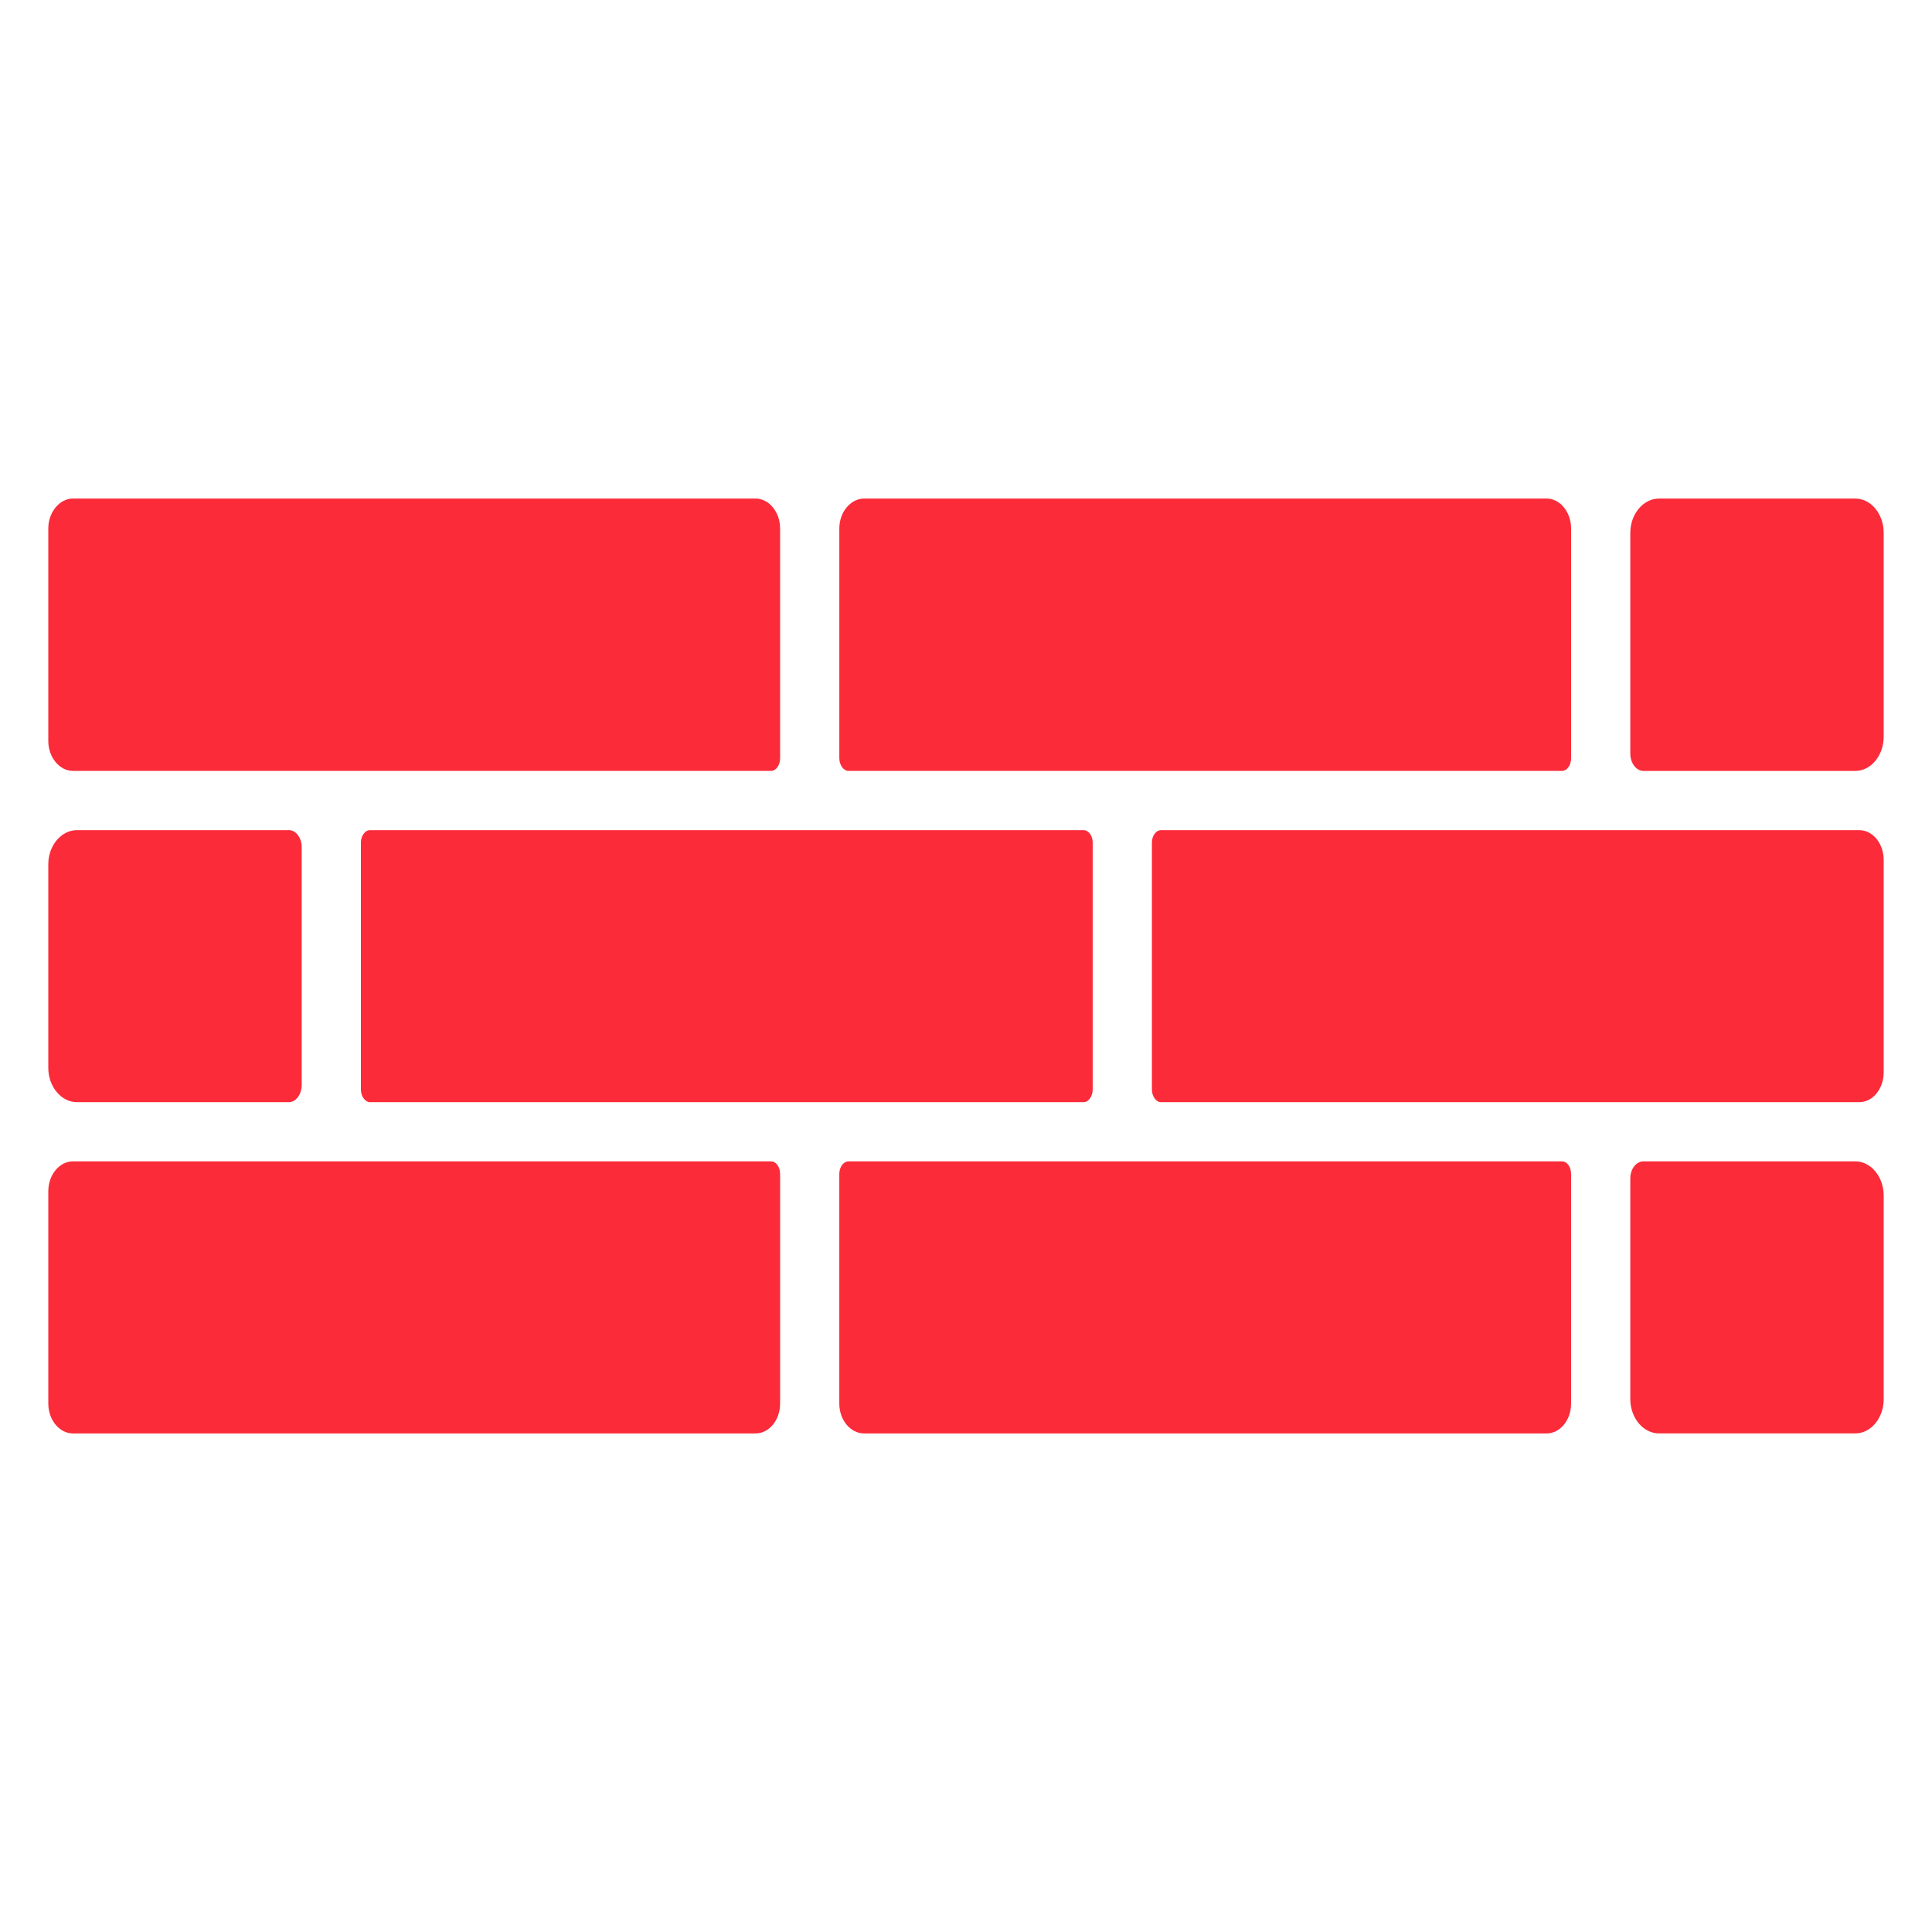
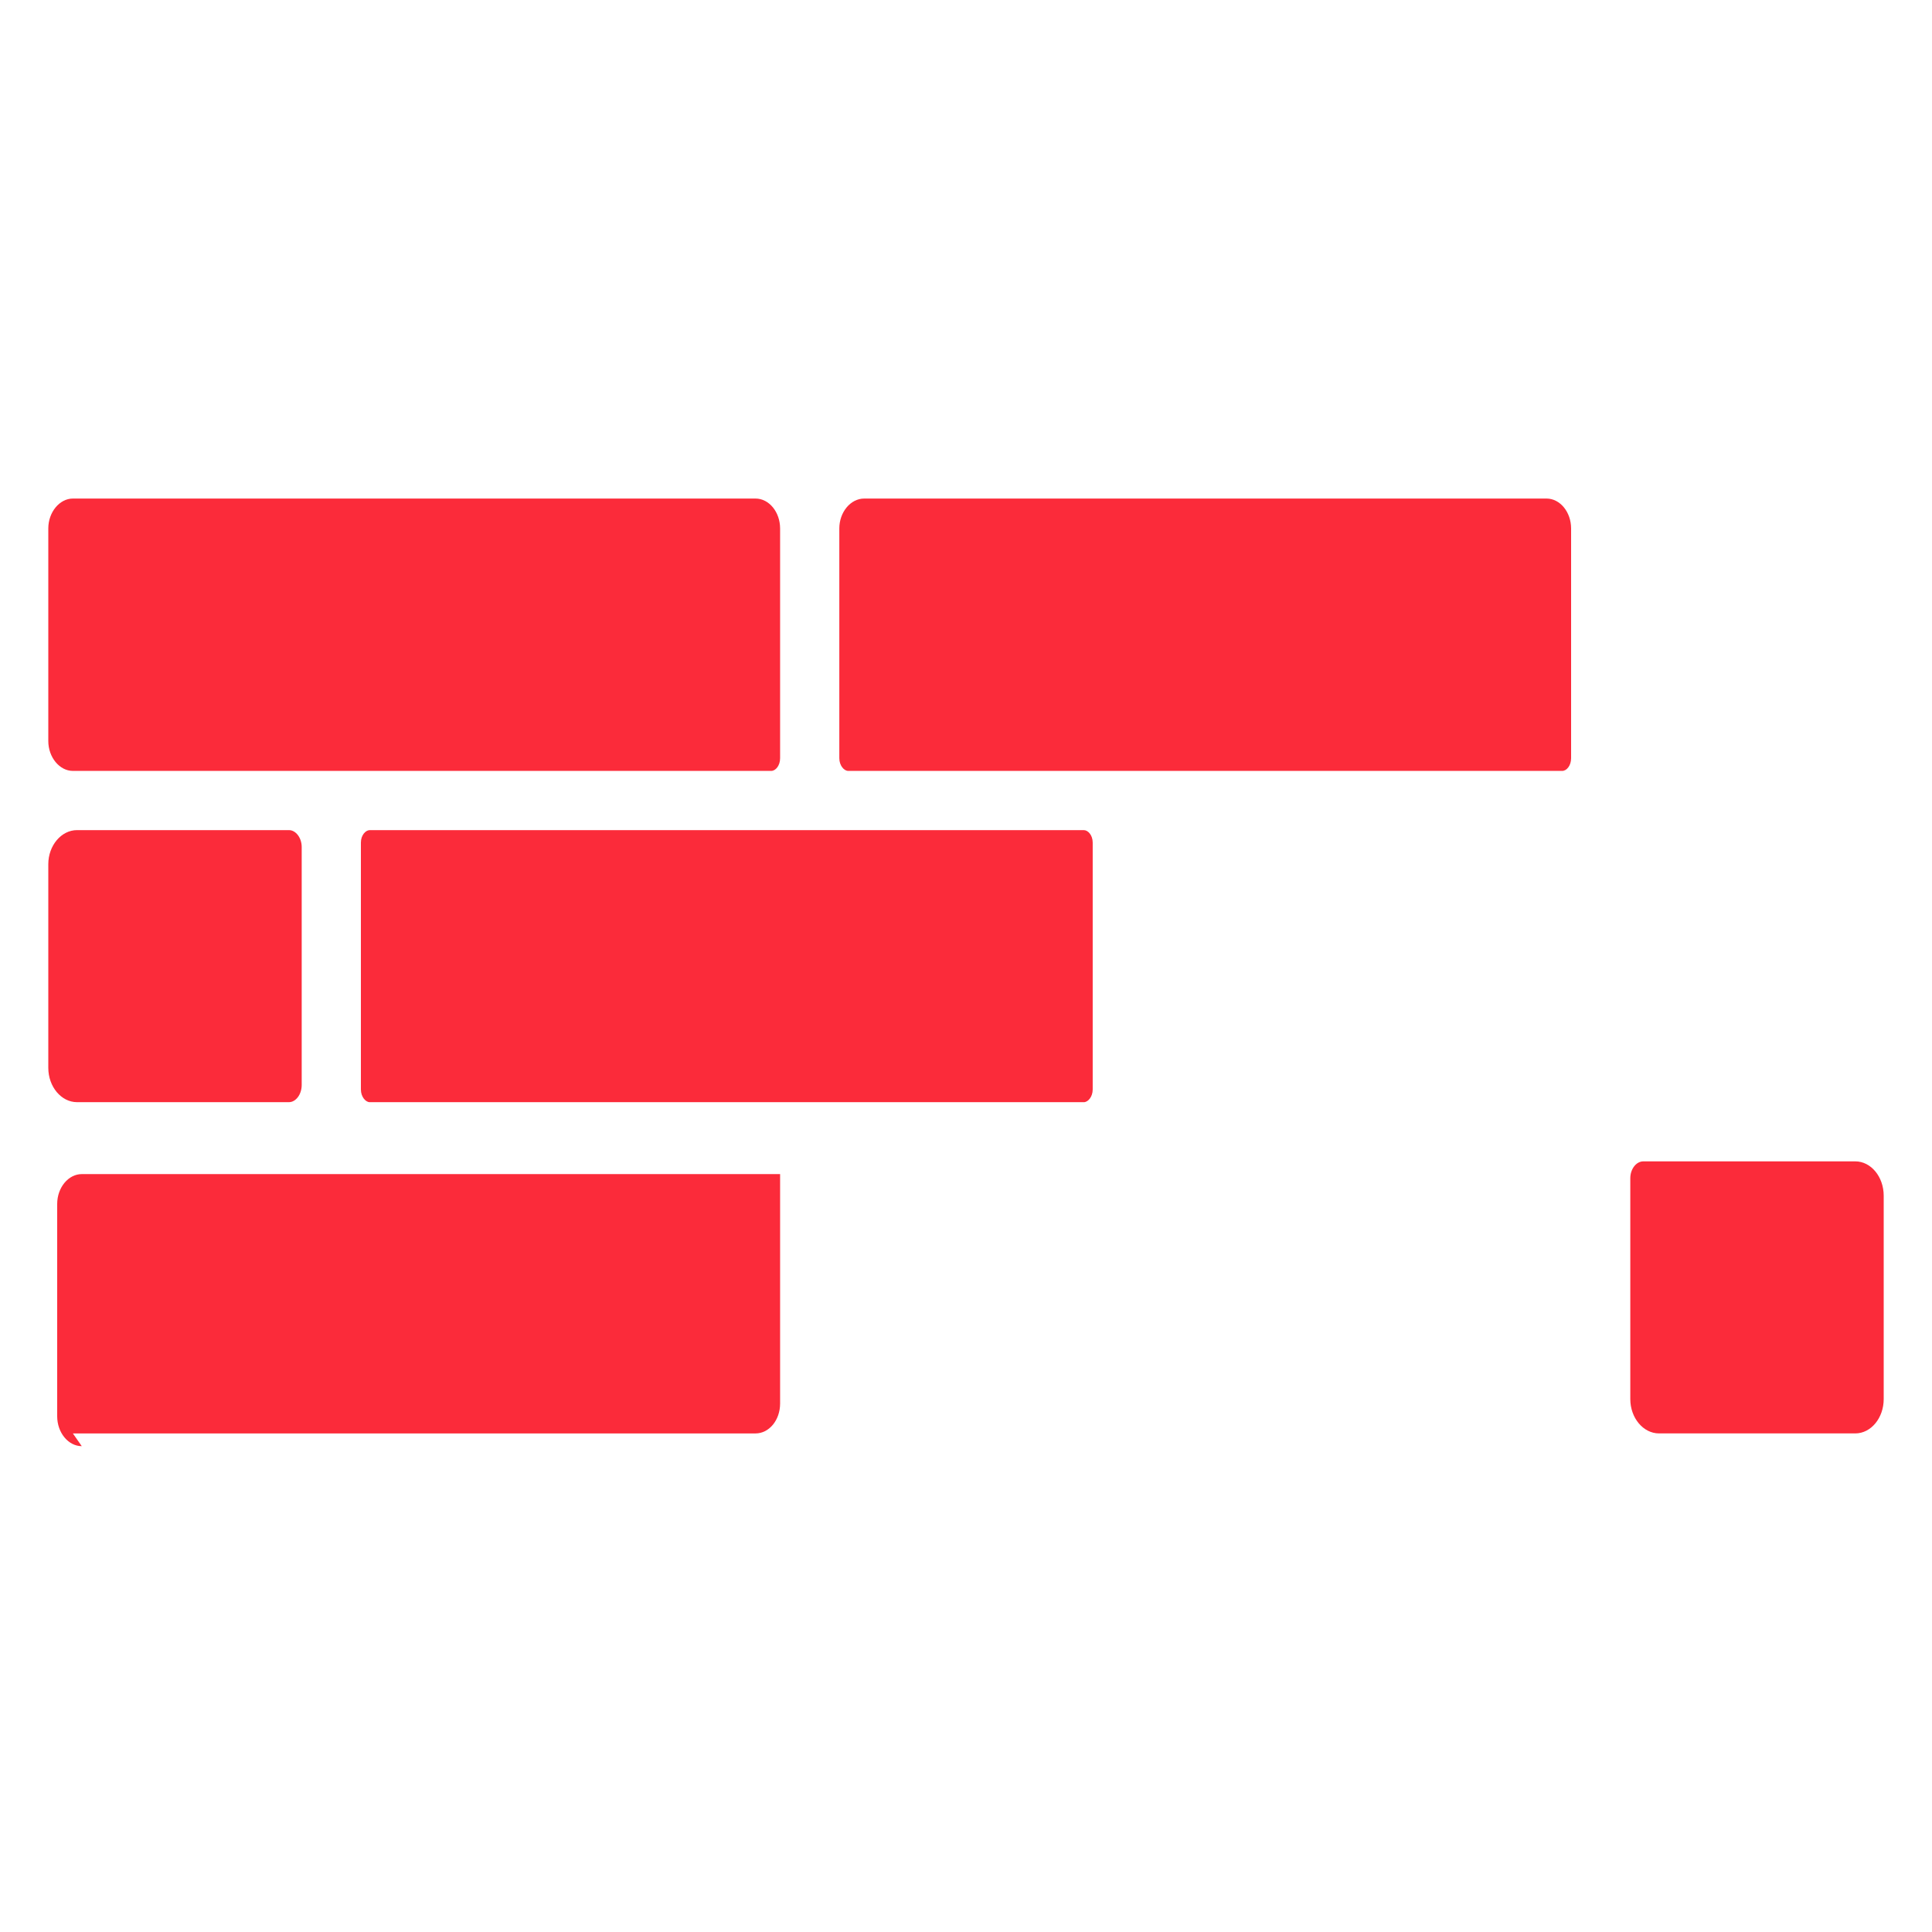
<svg xmlns="http://www.w3.org/2000/svg" id="Layer_1" viewBox="0 0 100 100">
  <g fill="#fb2b3a">
    <path d="m3.986 57.048h10.971c.352 0 .659-.398.659-.889v-12.319c0-.475-.306-.873-.659-.873h-10.971c-.812 0-1.486.797-1.486 1.762v10.542c0 .981.674 1.777 1.486 1.777z" />
    <path d="m3.772 39.902h36.146c.23 0 .46-.276.46-.659v-11.89c0-.843-.567-1.548-1.272-1.548h-35.334c-.689 0-1.272.705-1.272 1.548v11.002c0 .843.582 1.547 1.272 1.547z" />
-     <path d="m3.772 74.194h35.334c.705 0 1.272-.689 1.272-1.548v-11.875c0-.398-.23-.659-.46-.659h-36.146c-.689 0-1.272.69-1.272 1.548v10.986c0 .858.582 1.548 1.272 1.548z" />
+     <path d="m3.772 74.194h35.334c.705 0 1.272-.689 1.272-1.548v-11.875h-36.146c-.689 0-1.272.69-1.272 1.548v10.986c0 .858.582 1.548 1.272 1.548z" />
    <path d="m56.098 42.967h-36.958c-.215 0-.46.261-.46.644v12.779c0 .383.245.659.46.659h36.958c.215 0 .46-.276.46-.659v-12.779c0-.383-.245-.644-.46-.644z" />
    <path d="m43.902 39.902h36.958c.23 0 .46-.276.46-.659v-11.89c0-.843-.567-1.548-1.272-1.548h-35.318c-.705 0-1.287.705-1.287 1.548v11.89c0 .383.245.659.46.659z" />
-     <path d="m43.442 60.772v11.875c0 .858.582 1.548 1.287 1.548h35.318c.705 0 1.272-.689 1.272-1.548v-11.875c0-.398-.23-.659-.46-.659h-36.958c-.214 0-.46.261-.46.659z" />
-     <path d="m97.5 27.583c0-.981-.659-1.777-1.471-1.777h-10.159c-.812 0-1.486.797-1.486 1.777v11.431c0 .475.306.889.674.889h10.971c.812 0 1.471-.797 1.471-1.777z" />
-     <path d="m97.5 44.515c0-.858-.567-1.548-1.272-1.548h-36.146c-.214 0-.46.261-.46.644v12.779c0 .383.245.659.46.659h36.146c.705 0 1.272-.689 1.272-1.547z" />
    <path d="m97.5 72.417v-10.527c0-.981-.659-1.778-1.471-1.778h-10.971c-.368 0-.674.398-.674.873v11.431c0 .981.674 1.777 1.486 1.777h10.159c.812 0 1.471-.797 1.471-1.777z" />
  </g>
</svg>